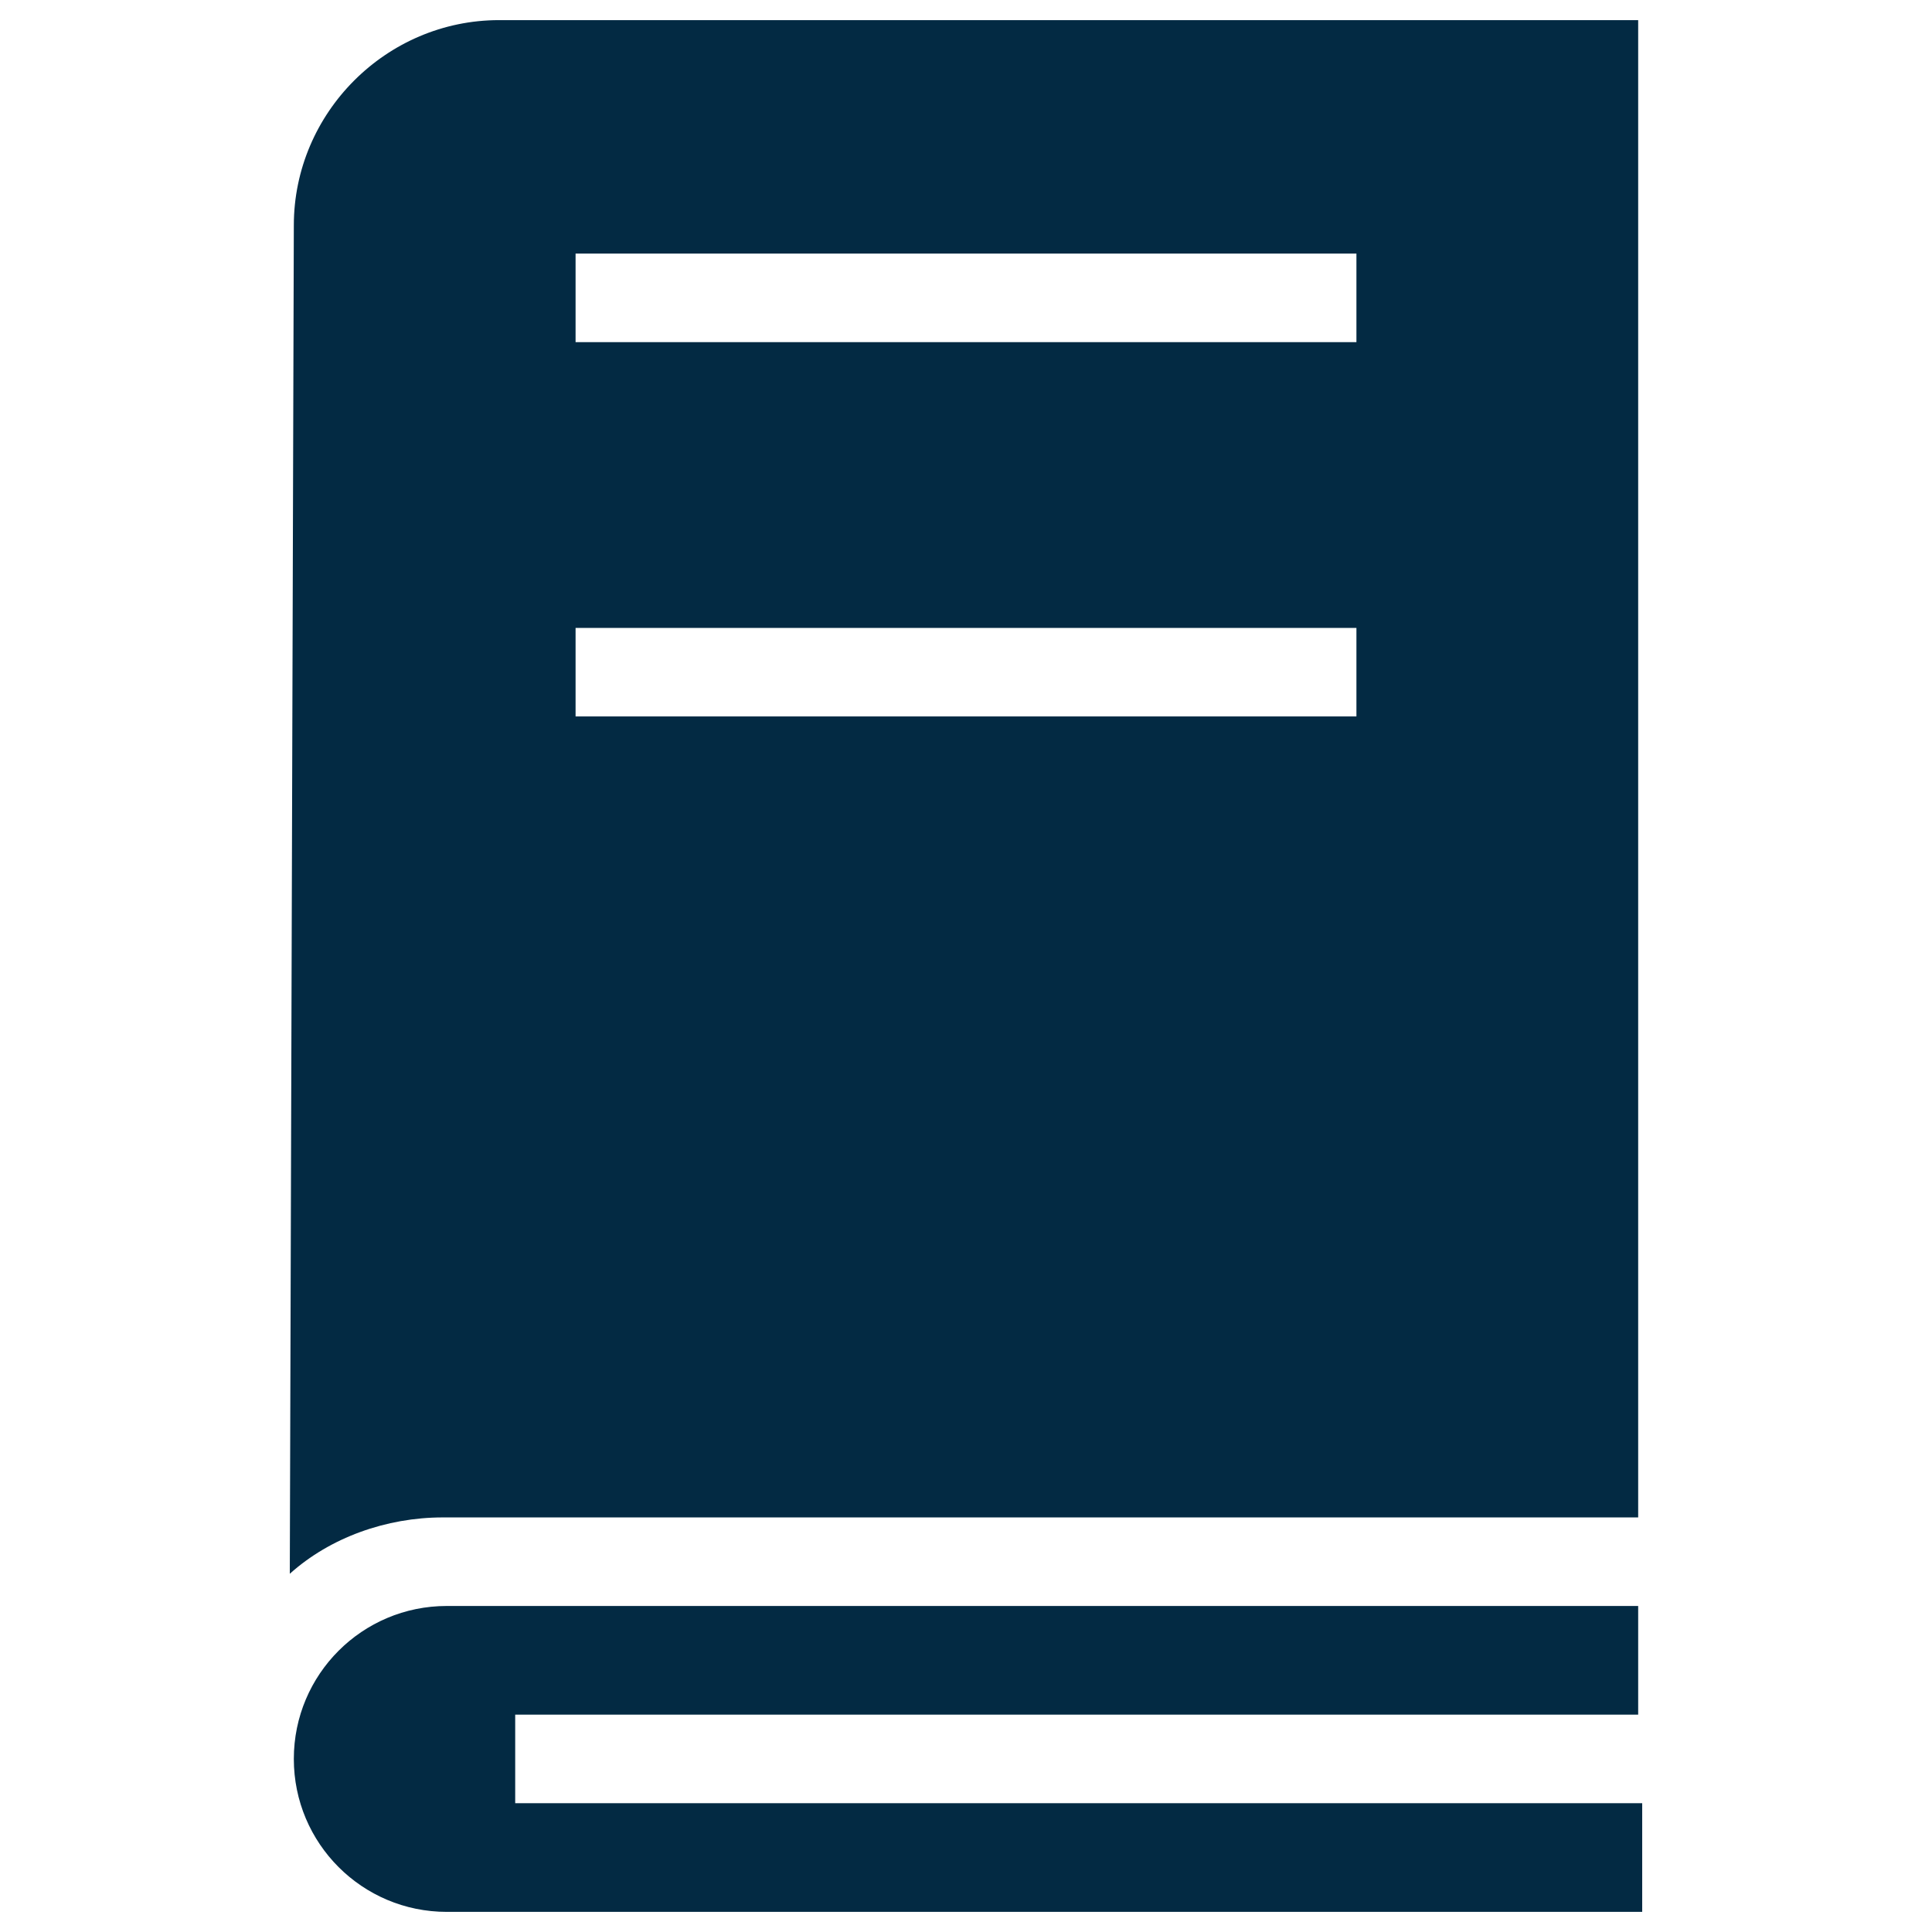
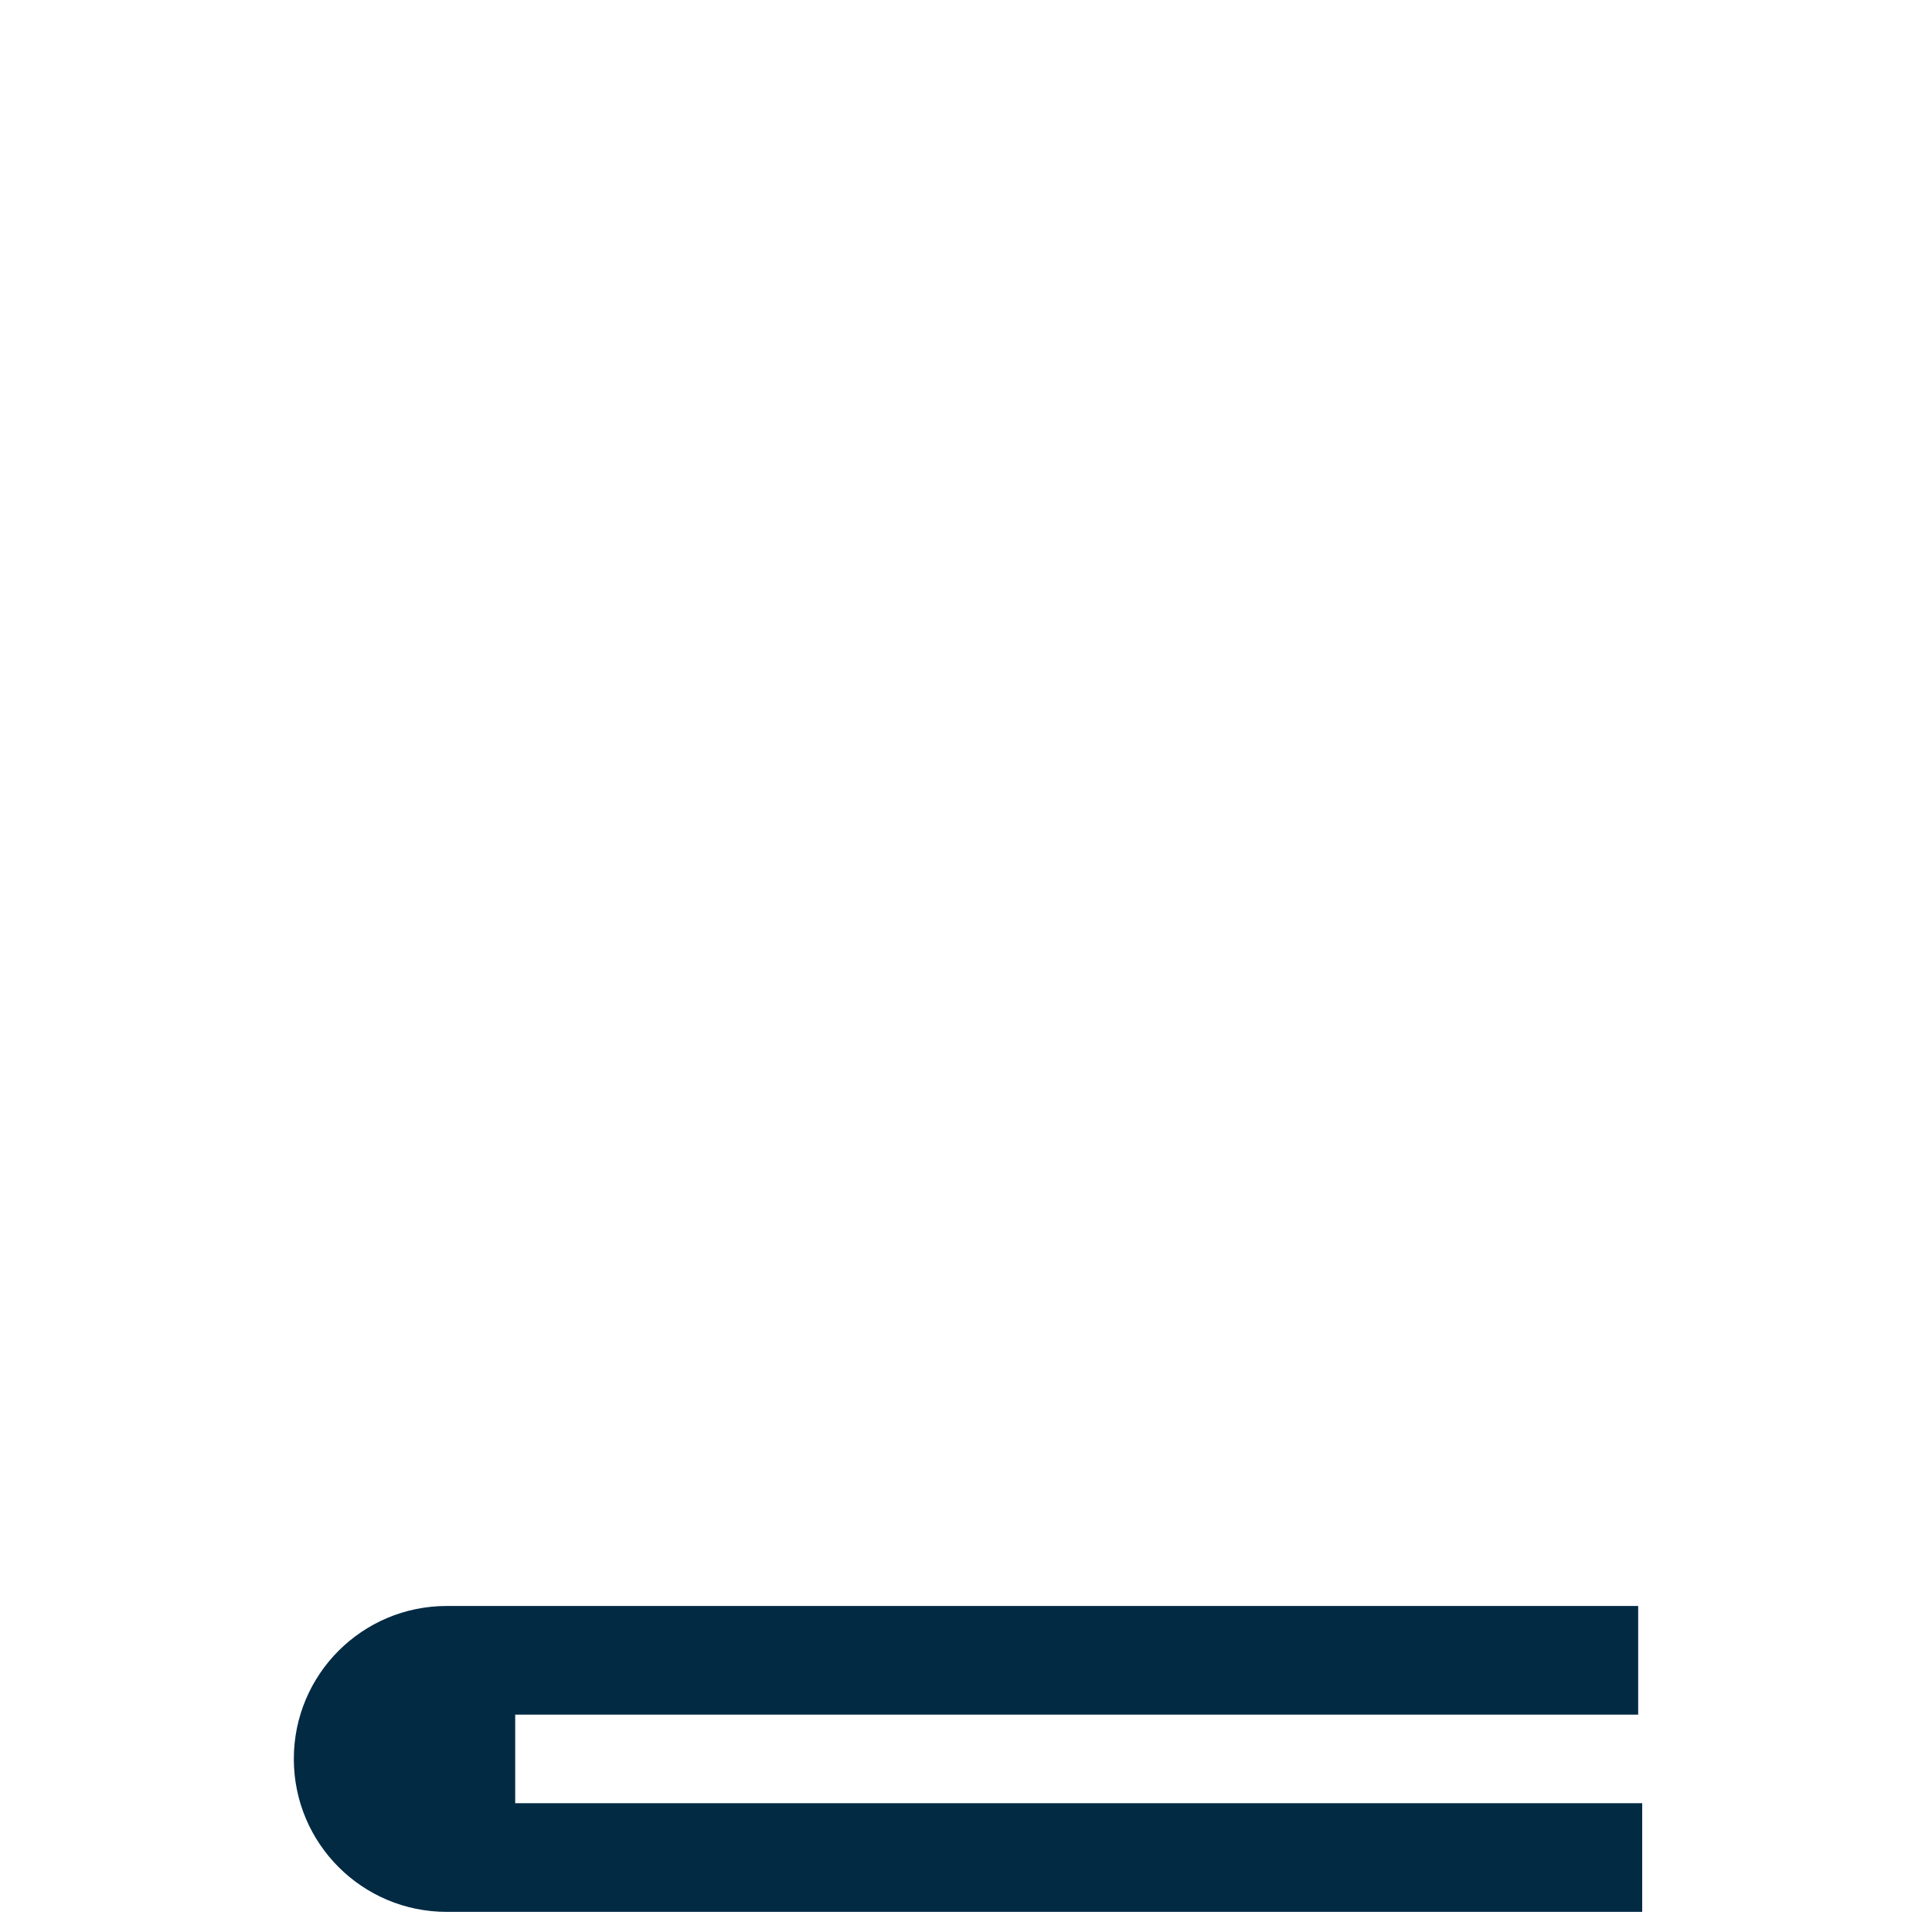
<svg xmlns="http://www.w3.org/2000/svg" width="1200pt" height="1200pt" version="1.1" viewBox="0 0 1200 1200">
-   <path d="m180 977.5c25-22.5 60-35 95-35h742.5v-930h-707.5c-70 0-127.5 57.5-127.5 127.5zm177.5-820h485v55h-485zm0 232.5h485v55h-485z" fill="#032a43" />
  <path d="m1017.5 1120h-697.5v-55h697.5v-67.5h-740c-52.5 0-95 42.5-95 95s42.5 95 95 95h742.5v-67.5z" fill="#032a43" />
</svg>